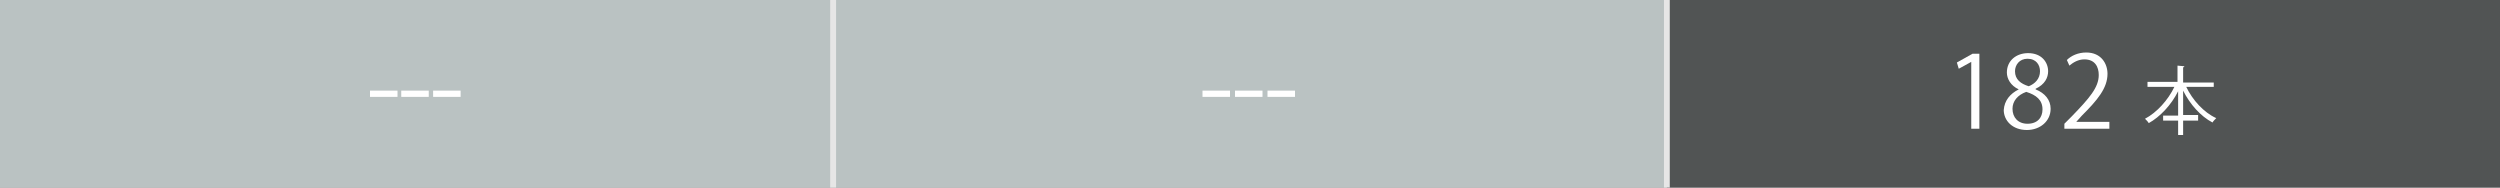
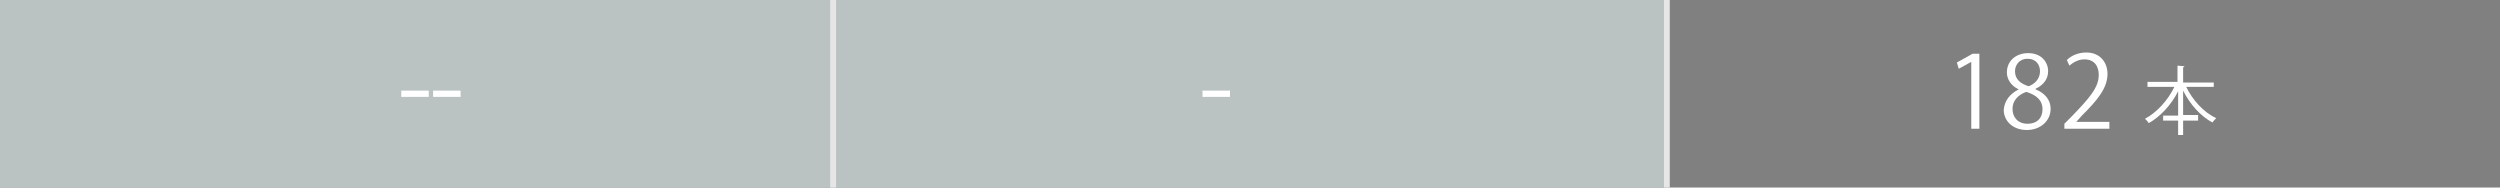
<svg xmlns="http://www.w3.org/2000/svg" version="1.1" id="レイヤー_1" x="0px" y="0px" width="400px" height="30px" viewBox="0 0 400 30" style="enable-background:new 0 0 400 30;" xml:space="preserve">
  <rect x="0" y="0" width="400" height="30" fill="#808080" stroke="none" />
  <style type="text/css">
	.st0{fill:#BAC2C2;}
	.st1{fill:#515454;}
	.st2{fill:none;stroke:#E6E6E6;stroke-width:0.931;stroke-miterlimit:10;}
	.st3{fill:none;stroke:#E6E6E6;stroke-width:0.939;stroke-miterlimit:10;}
	.st4{fill:#FFFFFF;}
</style>
  <rect x="133.3" class="st0" width="133.3" height="30" />
  <rect class="st0" width="133.3" height="30" />
-   <rect x="266.7" class="st1" width="133.3" height="30" />
  <line class="st2" x1="266.7" y1="0" x2="266.7" y2="30" />
  <line class="st3" x1="133.3" y1="0" x2="133.3" y2="30" />
  <g>
-     <path class="st4" d="M59.2,14.5h4.4v1h-4.4V14.5z" />
-     <path class="st4" d="M64.2,14.5h4.4v1h-4.4V14.5z" />
+     <path class="st4" d="M64.2,14.5h4.4v1h-4.4V14.5" />
    <path class="st4" d="M69.3,14.5h4.4v1h-4.4V14.5z" />
  </g>
  <g>
    <path class="st4" d="M192.4,14.5h4.4v1h-4.4V14.5z" />
-     <path class="st4" d="M197.6,14.5h4.4v1h-4.4V14.5z" />
-     <path class="st4" d="M202.8,14.5h4.4v1h-4.4V14.5z" />
  </g>
  <g>
    <path class="st4" d="M315.4,20.6V9.9l0,0l-2,1.1l-0.3-1l2.5-1.4h1.1v12C316.7,20.6,315.4,20.6,315.4,20.6z" />
    <path class="st4" d="M323,14.3c-1.3-0.6-1.9-1.7-1.9-2.7c0-1.9,1.5-3.1,3.4-3.1c2.2,0,3.2,1.5,3.2,2.9c0,1-0.5,2.1-2,2.8v0.1   c1.5,0.6,2.4,1.7,2.4,3.1c0,2-1.7,3.4-3.8,3.4c-2.3,0-3.7-1.5-3.7-3.2C320.7,16.1,321.6,15,323,14.3L323,14.3z M326.8,17.5   c0-1.5-1-2.3-2.6-2.8c-1.4,0.5-2.2,1.5-2.2,2.7c0,1.4,0.9,2.4,2.4,2.4C326,19.8,326.8,18.8,326.8,17.5z M322.4,11.4   c0,1.3,0.9,2,2.2,2.4c1-0.4,1.8-1.2,1.8-2.4c0-1-0.6-2-2-2C323.1,9.4,322.4,10.4,322.4,11.4z" />
    <path class="st4" d="M337.4,20.6h-7.1v-0.8l1.2-1.2c2.8-2.9,4.3-4.6,4.3-6.6c0-1.3-0.6-2.5-2.3-2.5c-1,0-1.8,0.5-2.4,1l-0.4-0.9   c0.7-0.7,1.8-1.2,3.1-1.2c2.4,0,3.4,1.8,3.4,3.4c0,2.3-1.6,4.2-4.1,6.7l-0.9,1l0,0h5.3v1.1H337.4z" />
    <path class="st4" d="M354.2,13.9h-4.4c1,2.1,2.8,4.1,4.8,5c-0.2,0.2-0.5,0.5-0.6,0.7c-1.9-1-3.6-2.9-4.7-5.1v3.9h2.4v0.9h-2.4v2.3   h-0.8v-2.3h-2.4v-0.8h2.4v-3.9c-1.1,2.2-2.9,4.1-4.7,5.1c-0.1-0.2-0.4-0.5-0.6-0.7c1.9-1,3.7-3,4.7-5.1h-4.3v-0.8h4.8v-2.6l1.1,0.1   c0,0.1-0.1,0.1-0.2,0.2v2.4h4.9L354.2,13.9L354.2,13.9z" />
  </g>
</svg>